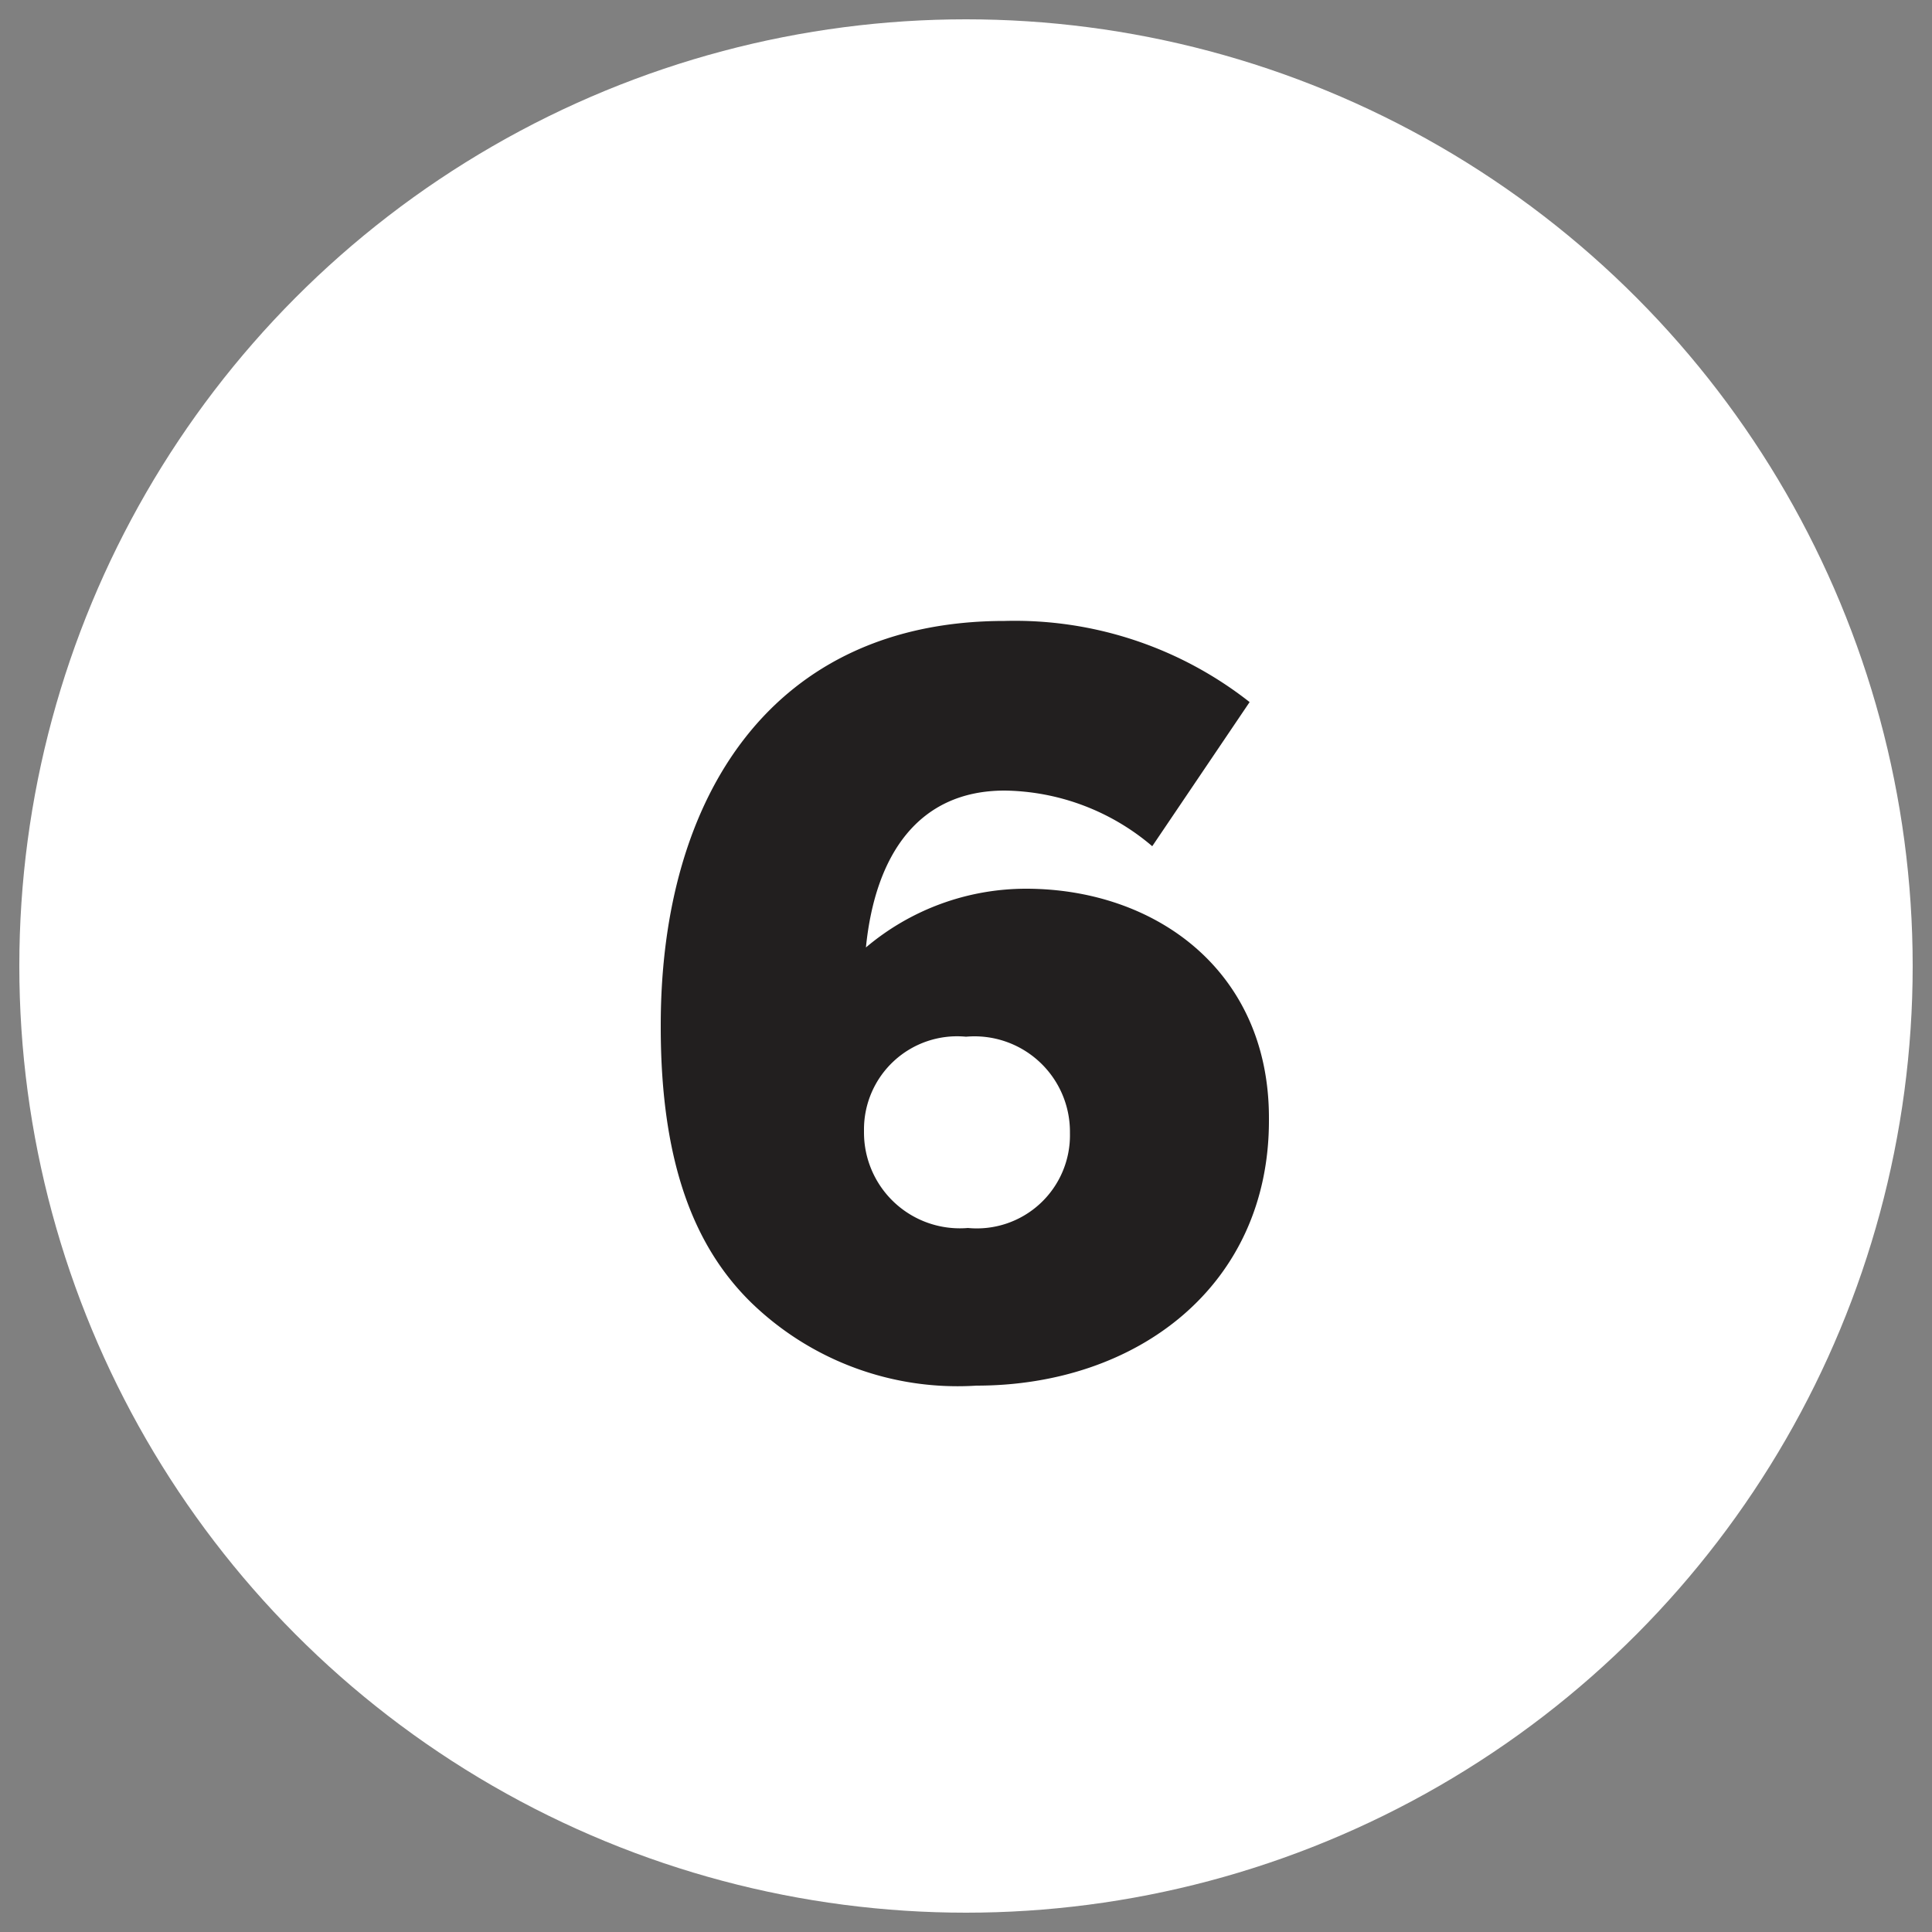
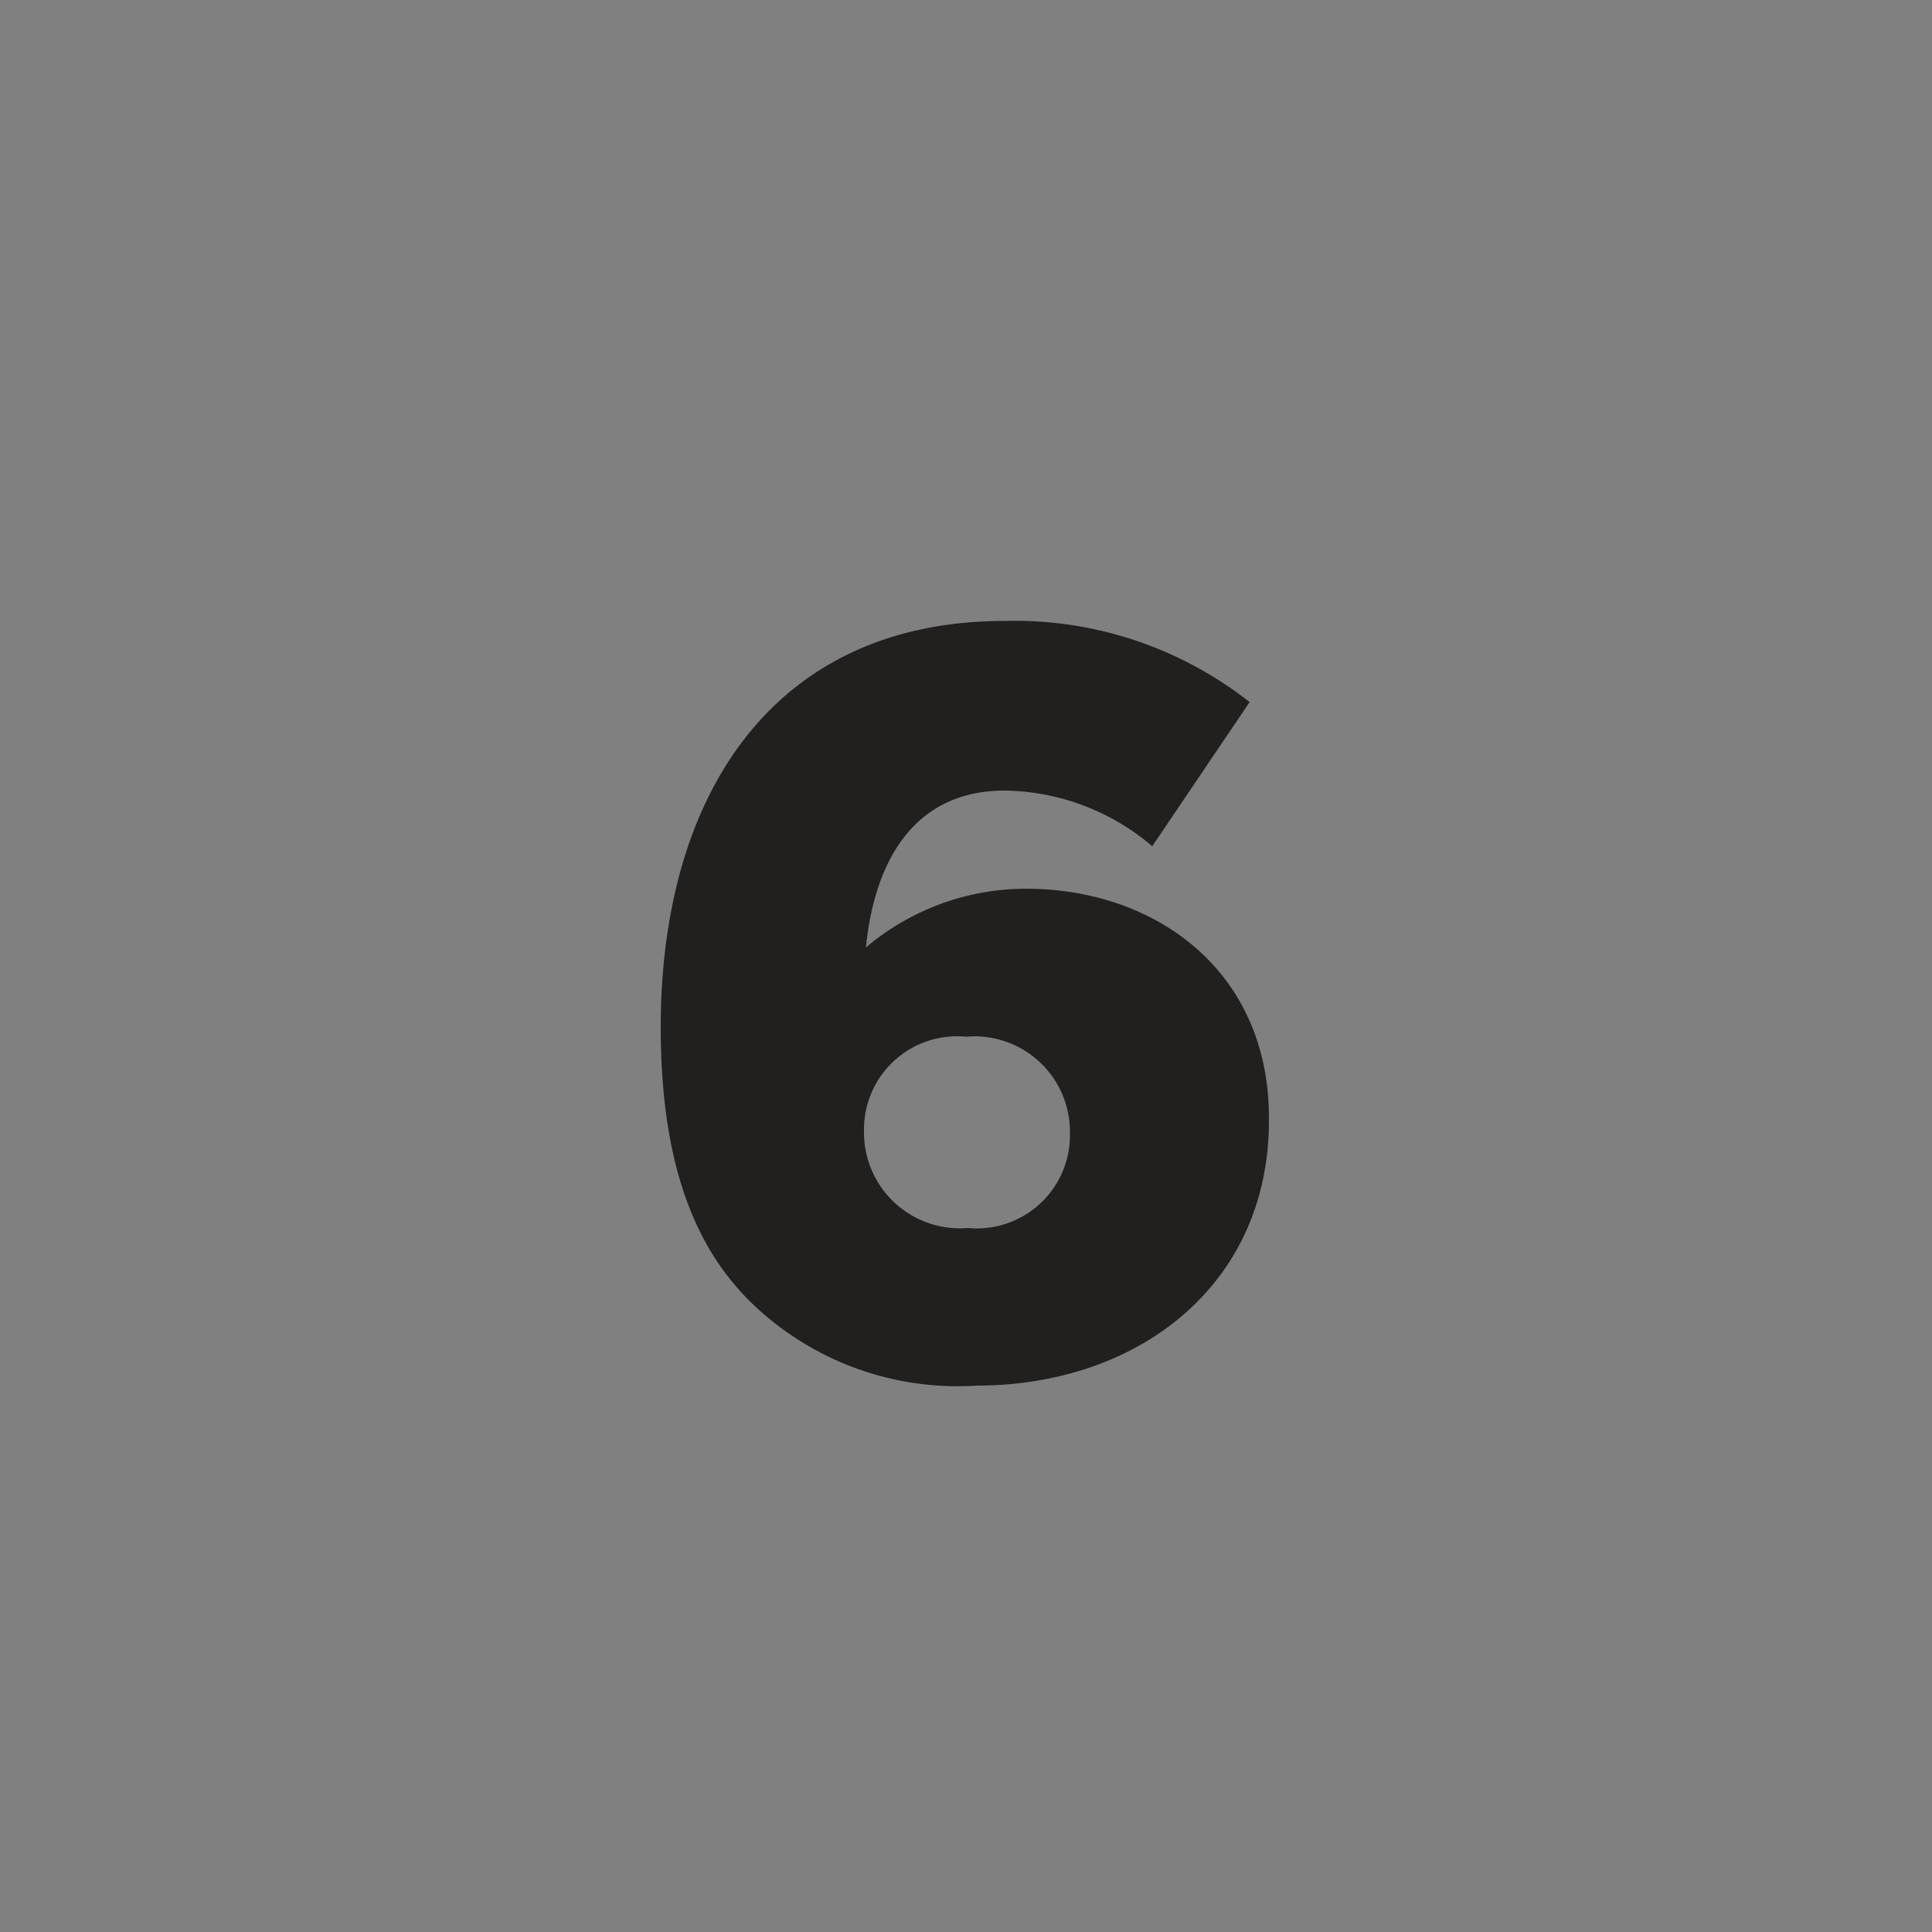
<svg xmlns="http://www.w3.org/2000/svg" id="Layer_1" data-name="Layer 1" viewBox="0 0 50 50">
  <rect x="0" y="0" width="50" height="50" fill="#808080" stroke="none" />
  <defs>
    <style>.cls-1{fill:#fff;}.cls-2{fill:#221f1f;}</style>
  </defs>
  <title>6</title>
-   <circle class="cls-1" cx="25" cy="25" r="24.5" />
-   <path class="cls-2" d="M19.44,33.71C18,32.3,17.1,30.15,17.1,26.58v-.05C17.1,20.59,20,16.07,26,16.07a9.83,9.83,0,0,1,6.34,2.1L29.82,21.9A6,6,0,0,0,26,20.46c-2.23,0-3.35,1.66-3.59,4.06A6.42,6.42,0,0,1,26.55,23c3.35,0,6.29,2.12,6.29,5.93V29c0,4.27-3.4,6.86-7.57,6.86A7.67,7.67,0,0,1,19.44,33.71Zm8.25-4.38v-.05A2.47,2.47,0,0,0,25,26.83a2.41,2.41,0,0,0-2.64,2.42v.05a2.48,2.48,0,0,0,2.69,2.48A2.41,2.41,0,0,0,27.69,29.33Z" />
+   <path class="cls-2" d="M19.44,33.71C18,32.3,17.1,30.15,17.1,26.58C17.1,20.59,20,16.07,26,16.07a9.83,9.83,0,0,1,6.34,2.1L29.82,21.9A6,6,0,0,0,26,20.46c-2.23,0-3.35,1.66-3.59,4.06A6.42,6.42,0,0,1,26.55,23c3.35,0,6.29,2.12,6.29,5.93V29c0,4.27-3.4,6.86-7.57,6.86A7.67,7.67,0,0,1,19.44,33.71Zm8.25-4.38v-.05A2.47,2.47,0,0,0,25,26.83a2.41,2.41,0,0,0-2.64,2.42v.05a2.48,2.48,0,0,0,2.69,2.48A2.41,2.41,0,0,0,27.69,29.33Z" />
</svg>